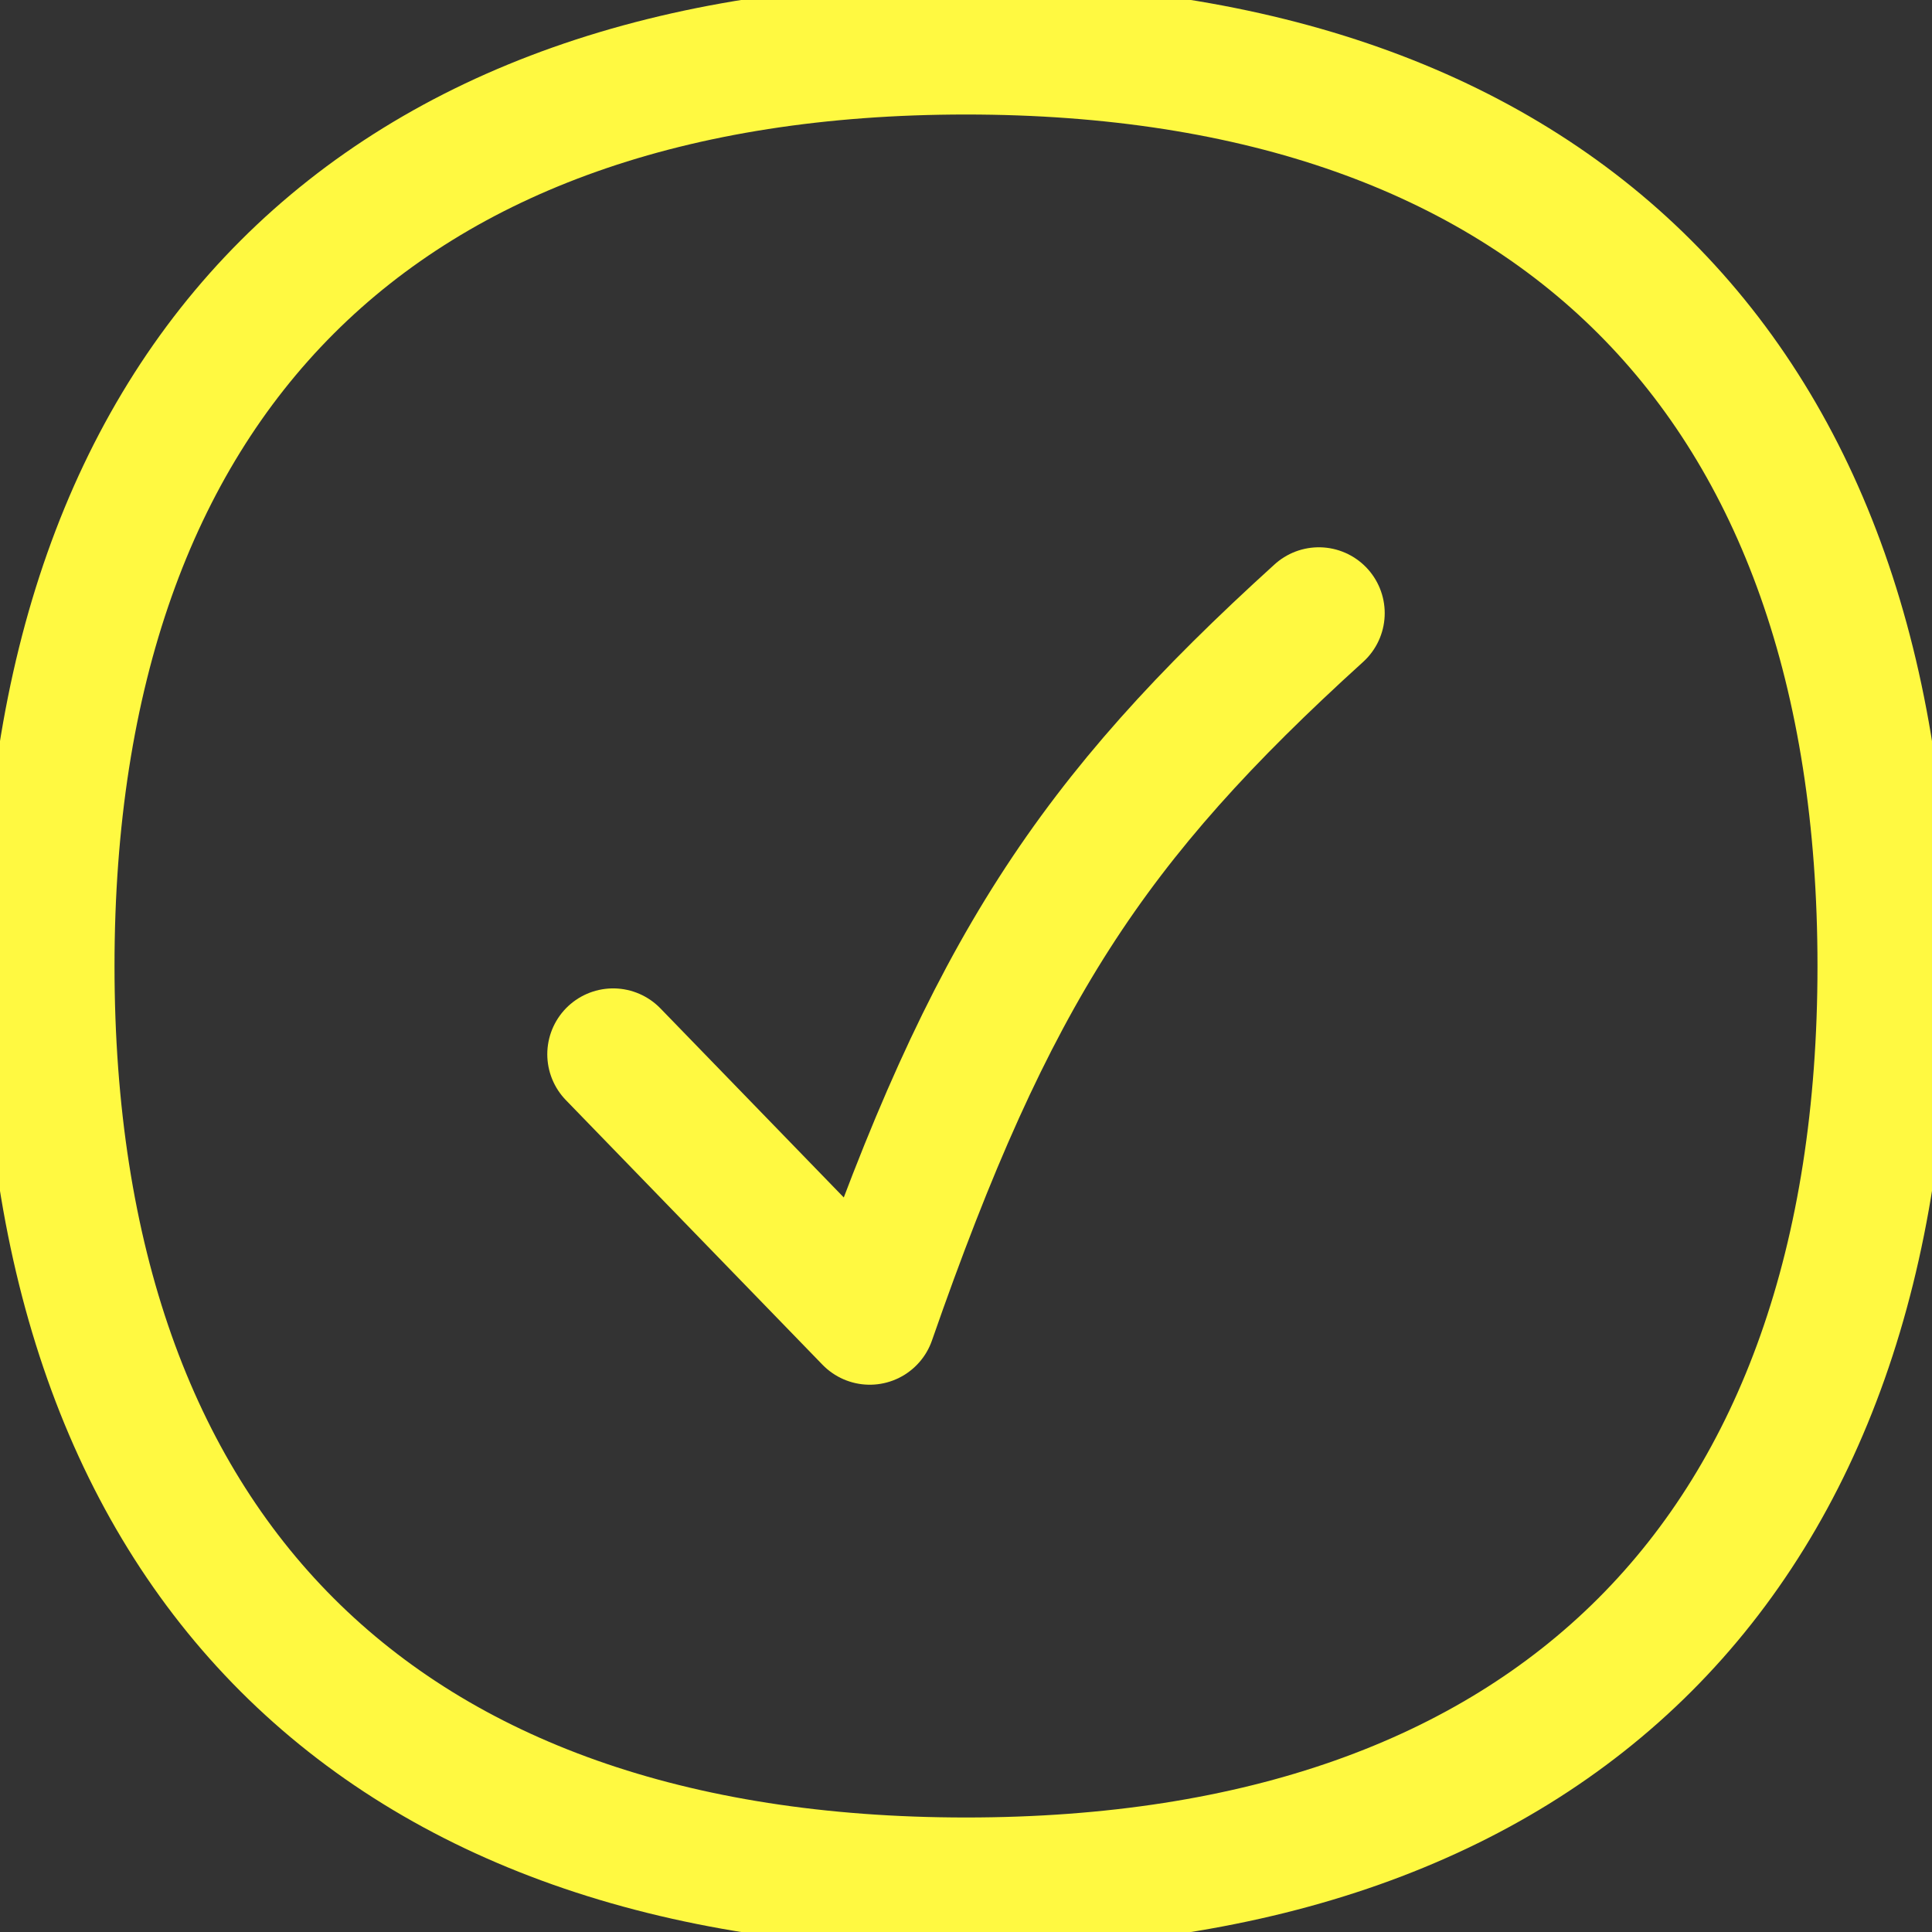
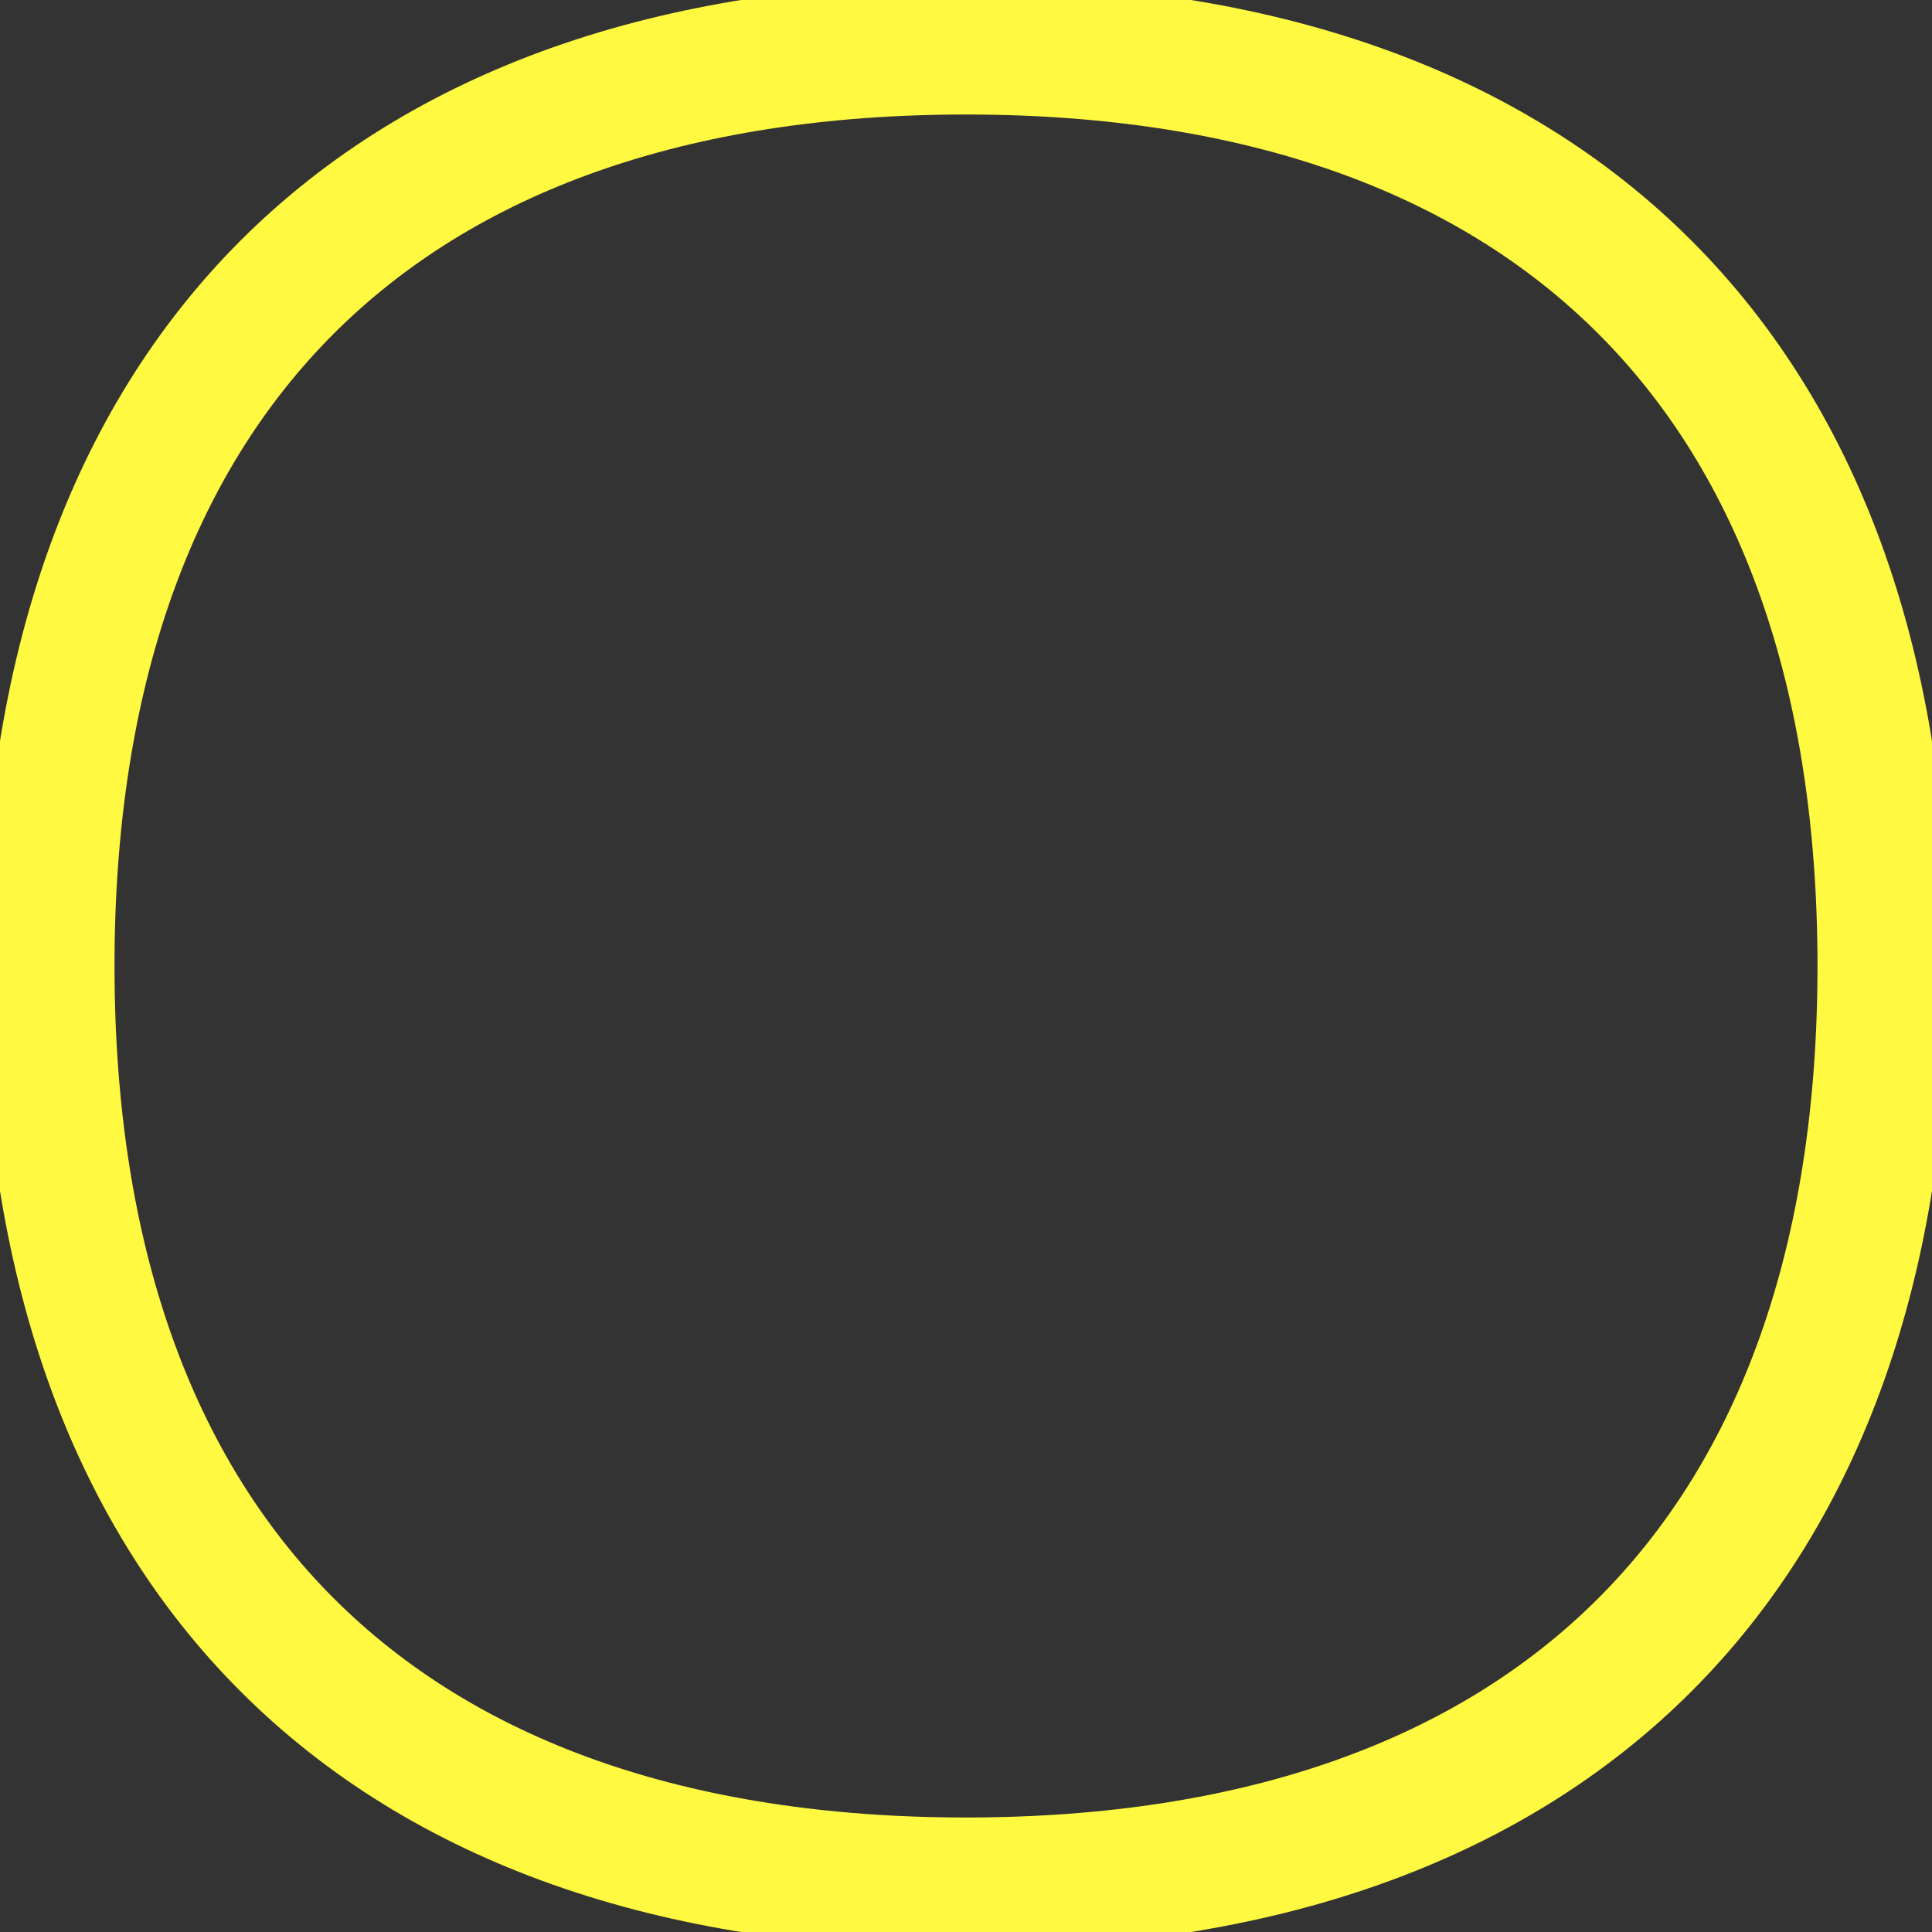
<svg xmlns="http://www.w3.org/2000/svg" width="22" height="22" viewBox="0 0 22 22" fill="none">
  <rect x="0" y="0" width="22" height="22" fill="#333333" stroke="none" />
  <path d="M11 21.446C17.686 21.446 21.446 17.686 21.446 11C21.446 4.314 17.686 0.554 11 0.554C4.314 0.554 0.554 4.314 0.554 11C0.554 17.686 4.314 21.446 11 21.446Z" stroke="#FFF941" stroke-width="1.5" stroke-linecap="round" stroke-linejoin="round" />
-   <path d="M6.982 12.005L9.904 15.018C11.279 11.068 12.424 9.335 15.018 6.982" stroke="#FFF941" stroke-width="1.5" stroke-linecap="round" stroke-linejoin="round" />
</svg>